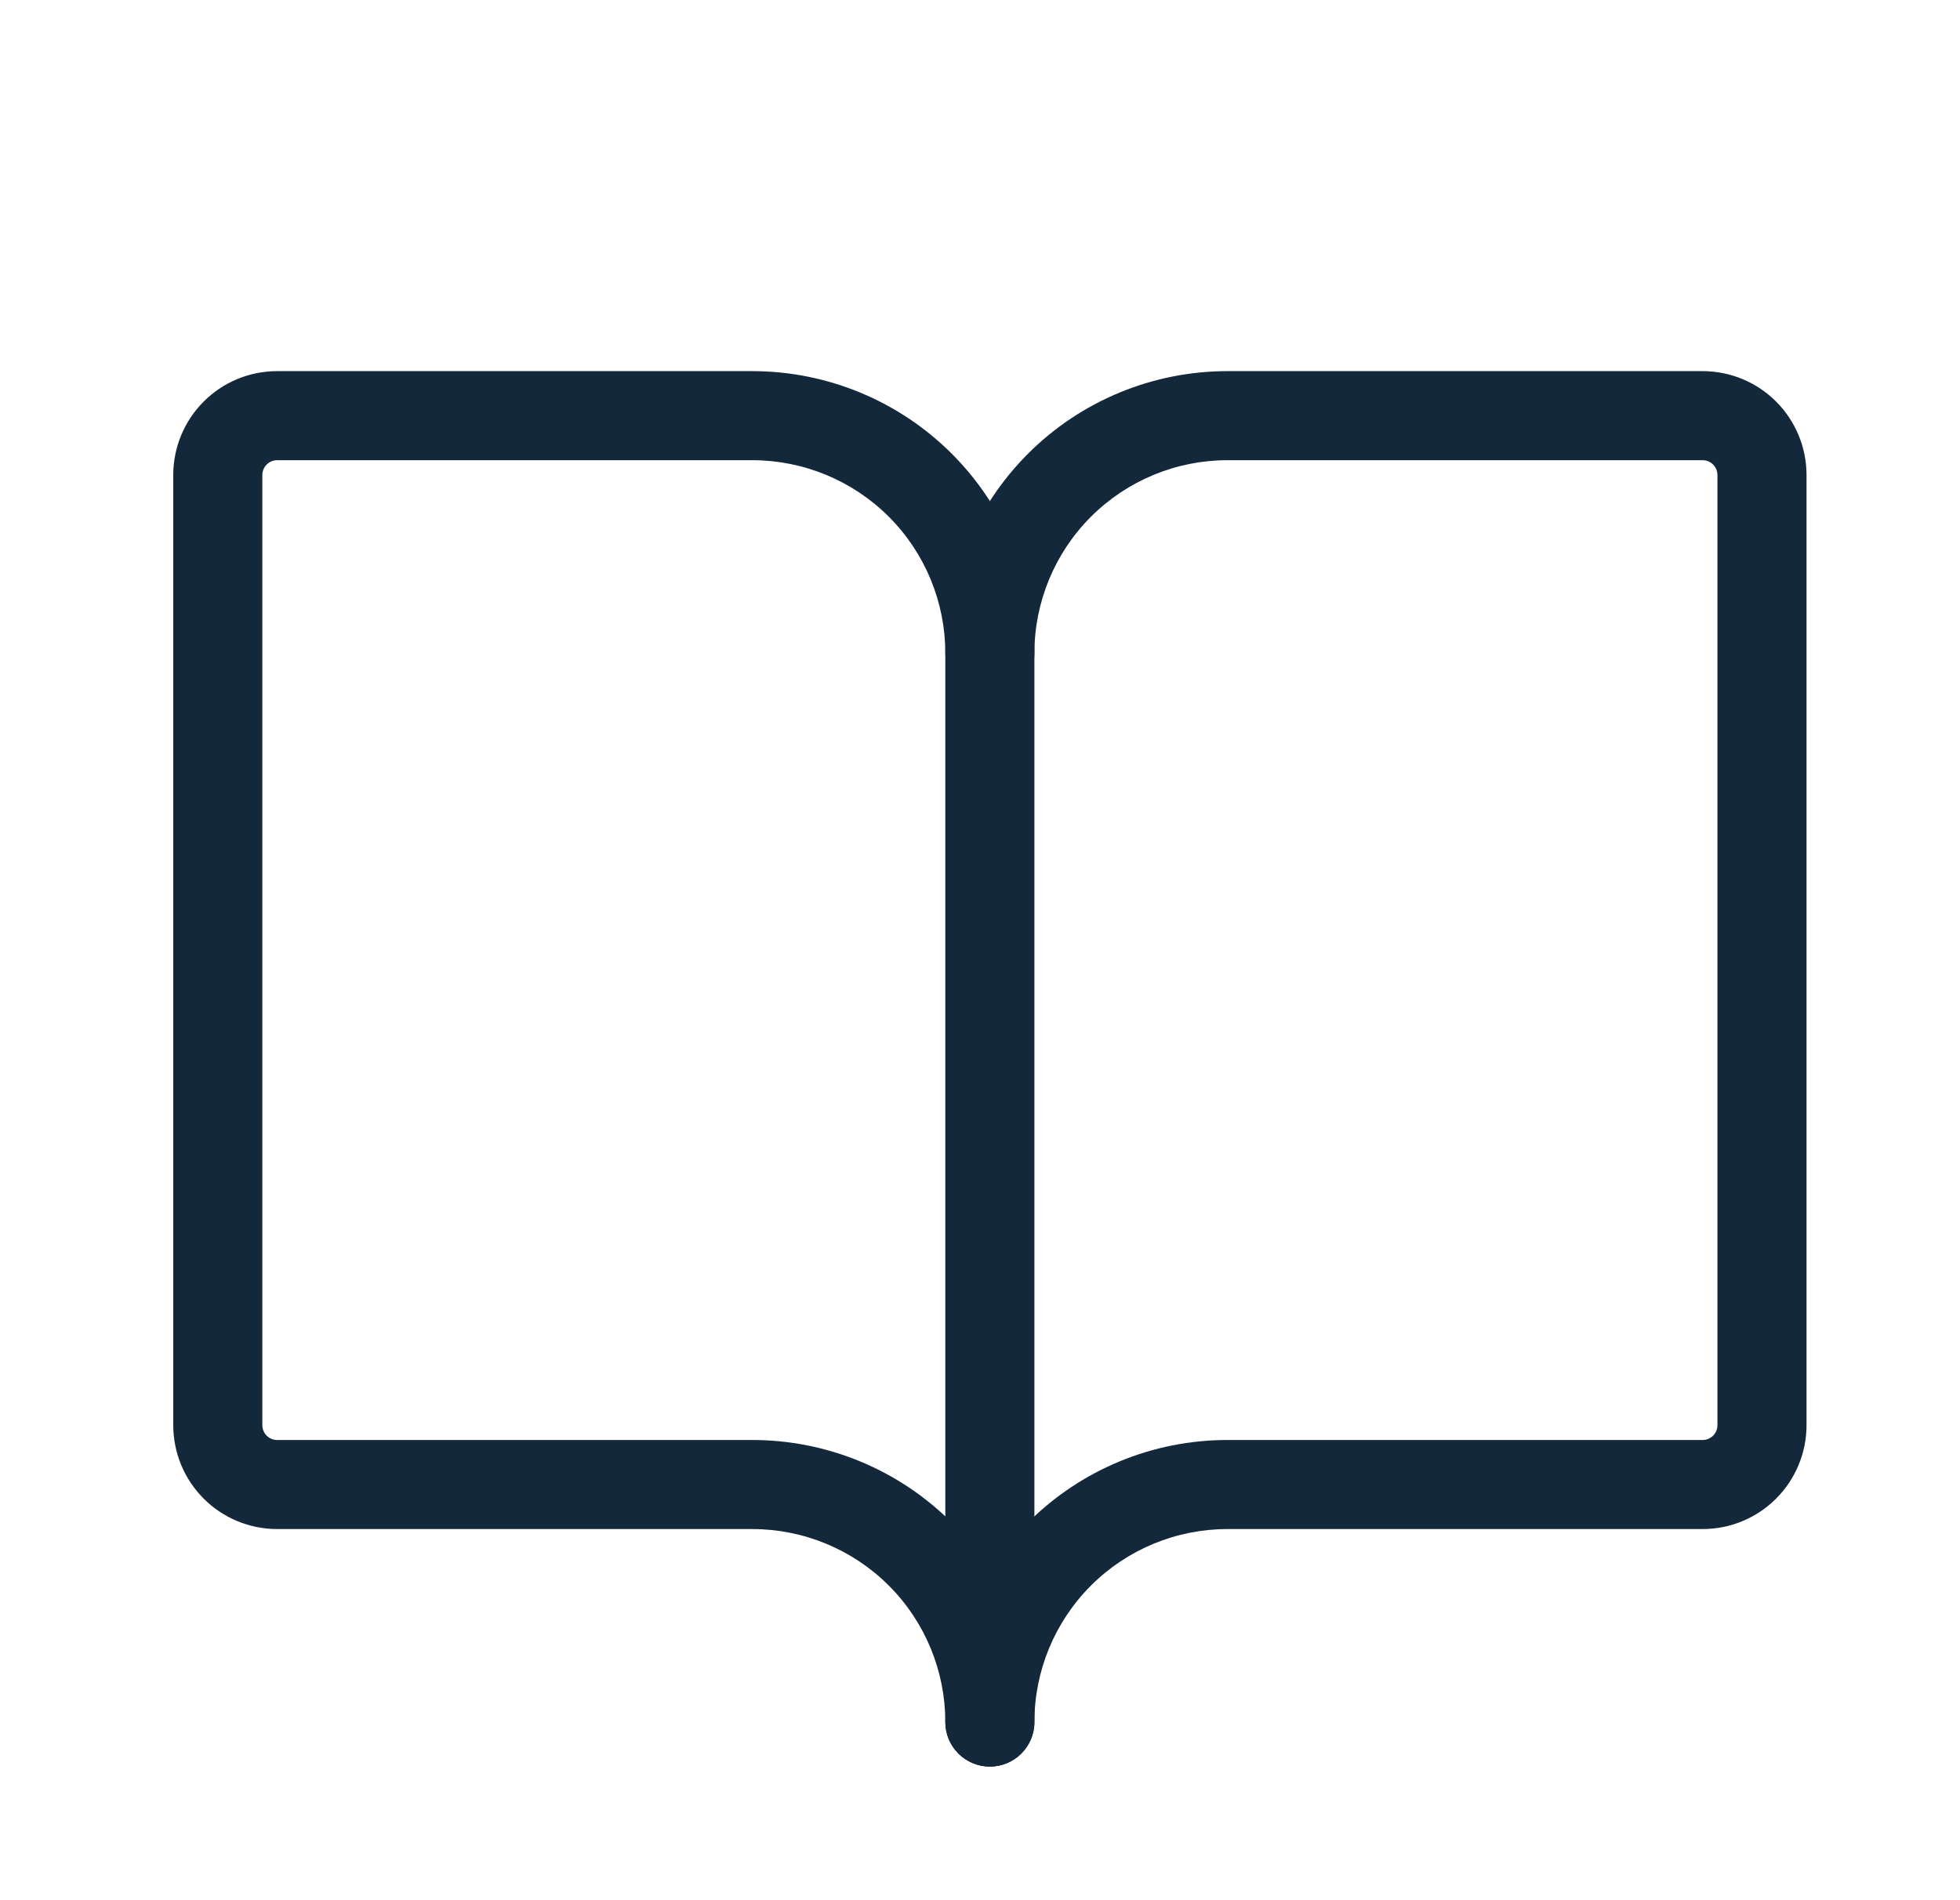
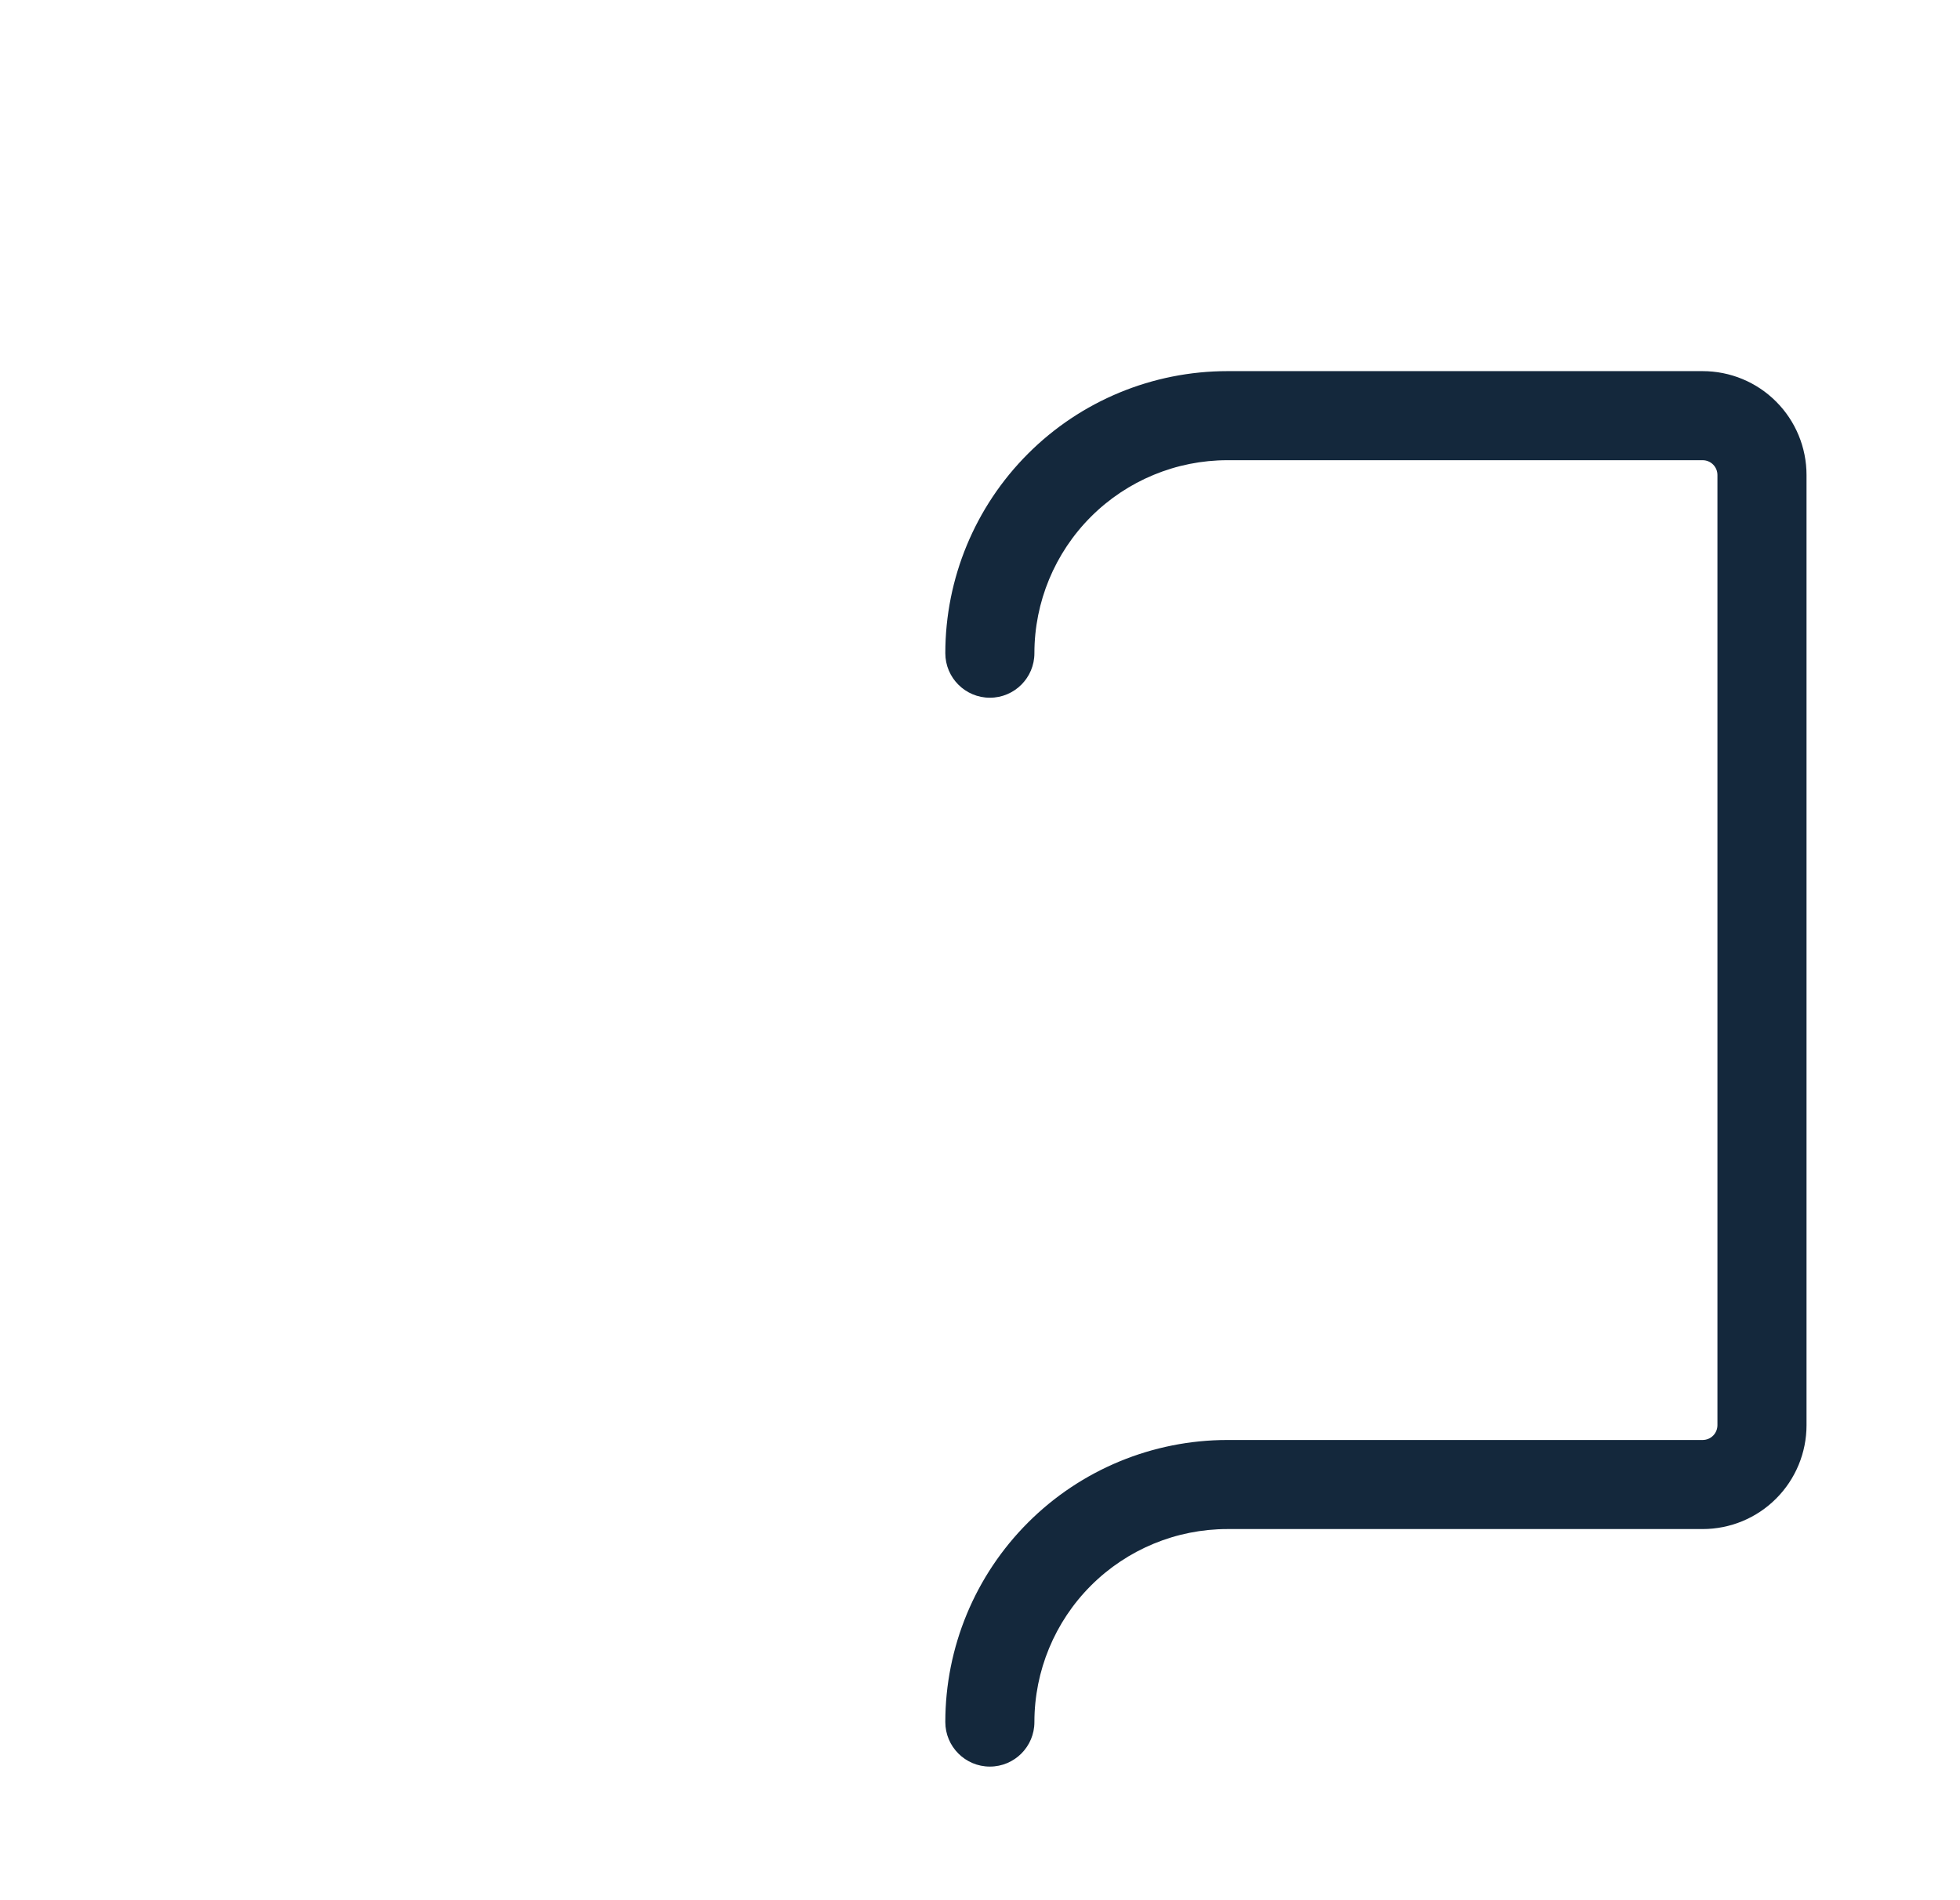
<svg xmlns="http://www.w3.org/2000/svg" width="33" height="32" viewBox="0 0 33 32" fill="none">
  <path fill-rule="evenodd" clip-rule="evenodd" d="M20.666 7.75C19.805 7.75 18.978 8.092 18.368 8.702C17.759 9.311 17.416 10.138 17.416 11C17.416 11.414 17.081 11.75 16.666 11.75C16.252 11.75 15.916 11.414 15.916 11C15.916 9.74 16.417 8.532 17.308 7.641C18.198 6.75 19.407 6.25 20.666 6.25H28.666C29.131 6.25 29.576 6.434 29.904 6.763C30.232 7.091 30.416 7.536 30.416 8V24C30.416 24.464 30.232 24.909 29.904 25.237C29.576 25.566 29.131 25.75 28.666 25.75H20.666C19.805 25.75 18.978 26.092 18.368 26.702C17.759 27.311 17.416 28.138 17.416 29C17.416 29.414 17.081 29.75 16.666 29.75C16.252 29.75 15.916 29.414 15.916 29C15.916 27.74 16.417 26.532 17.308 25.641C18.198 24.75 19.407 24.25 20.666 24.25H28.666C28.733 24.25 28.796 24.224 28.843 24.177C28.89 24.13 28.916 24.066 28.916 24V8C28.916 7.934 28.89 7.87 28.843 7.823C28.796 7.776 28.733 7.75 28.666 7.75H20.666Z" fill="#14283C" />
-   <path fill-rule="evenodd" clip-rule="evenodd" d="M3.429 6.763C3.757 6.434 4.202 6.25 4.667 6.25H12.666C13.926 6.25 15.134 6.75 16.025 7.641C16.916 8.532 17.416 9.74 17.416 11V29C17.416 29.414 17.081 29.75 16.666 29.75C16.252 29.75 15.916 29.414 15.916 29C15.916 28.138 15.574 27.311 14.965 26.702C14.355 26.092 13.528 25.75 12.666 25.75H4.667C4.202 25.75 3.757 25.566 3.429 25.237C3.101 24.909 2.917 24.464 2.917 24V8C2.917 7.536 3.101 7.091 3.429 6.763ZM15.916 25.536V11C15.916 10.138 15.574 9.311 14.965 8.702C14.355 8.092 13.528 7.75 12.666 7.75H4.667C4.6 7.75 4.537 7.776 4.49 7.823C4.443 7.87 4.417 7.934 4.417 8V24C4.417 24.066 4.443 24.13 4.49 24.177C4.537 24.224 4.6 24.25 4.667 24.25H12.666C13.876 24.25 15.037 24.711 15.916 25.536Z" fill="#14283C" />
</svg>